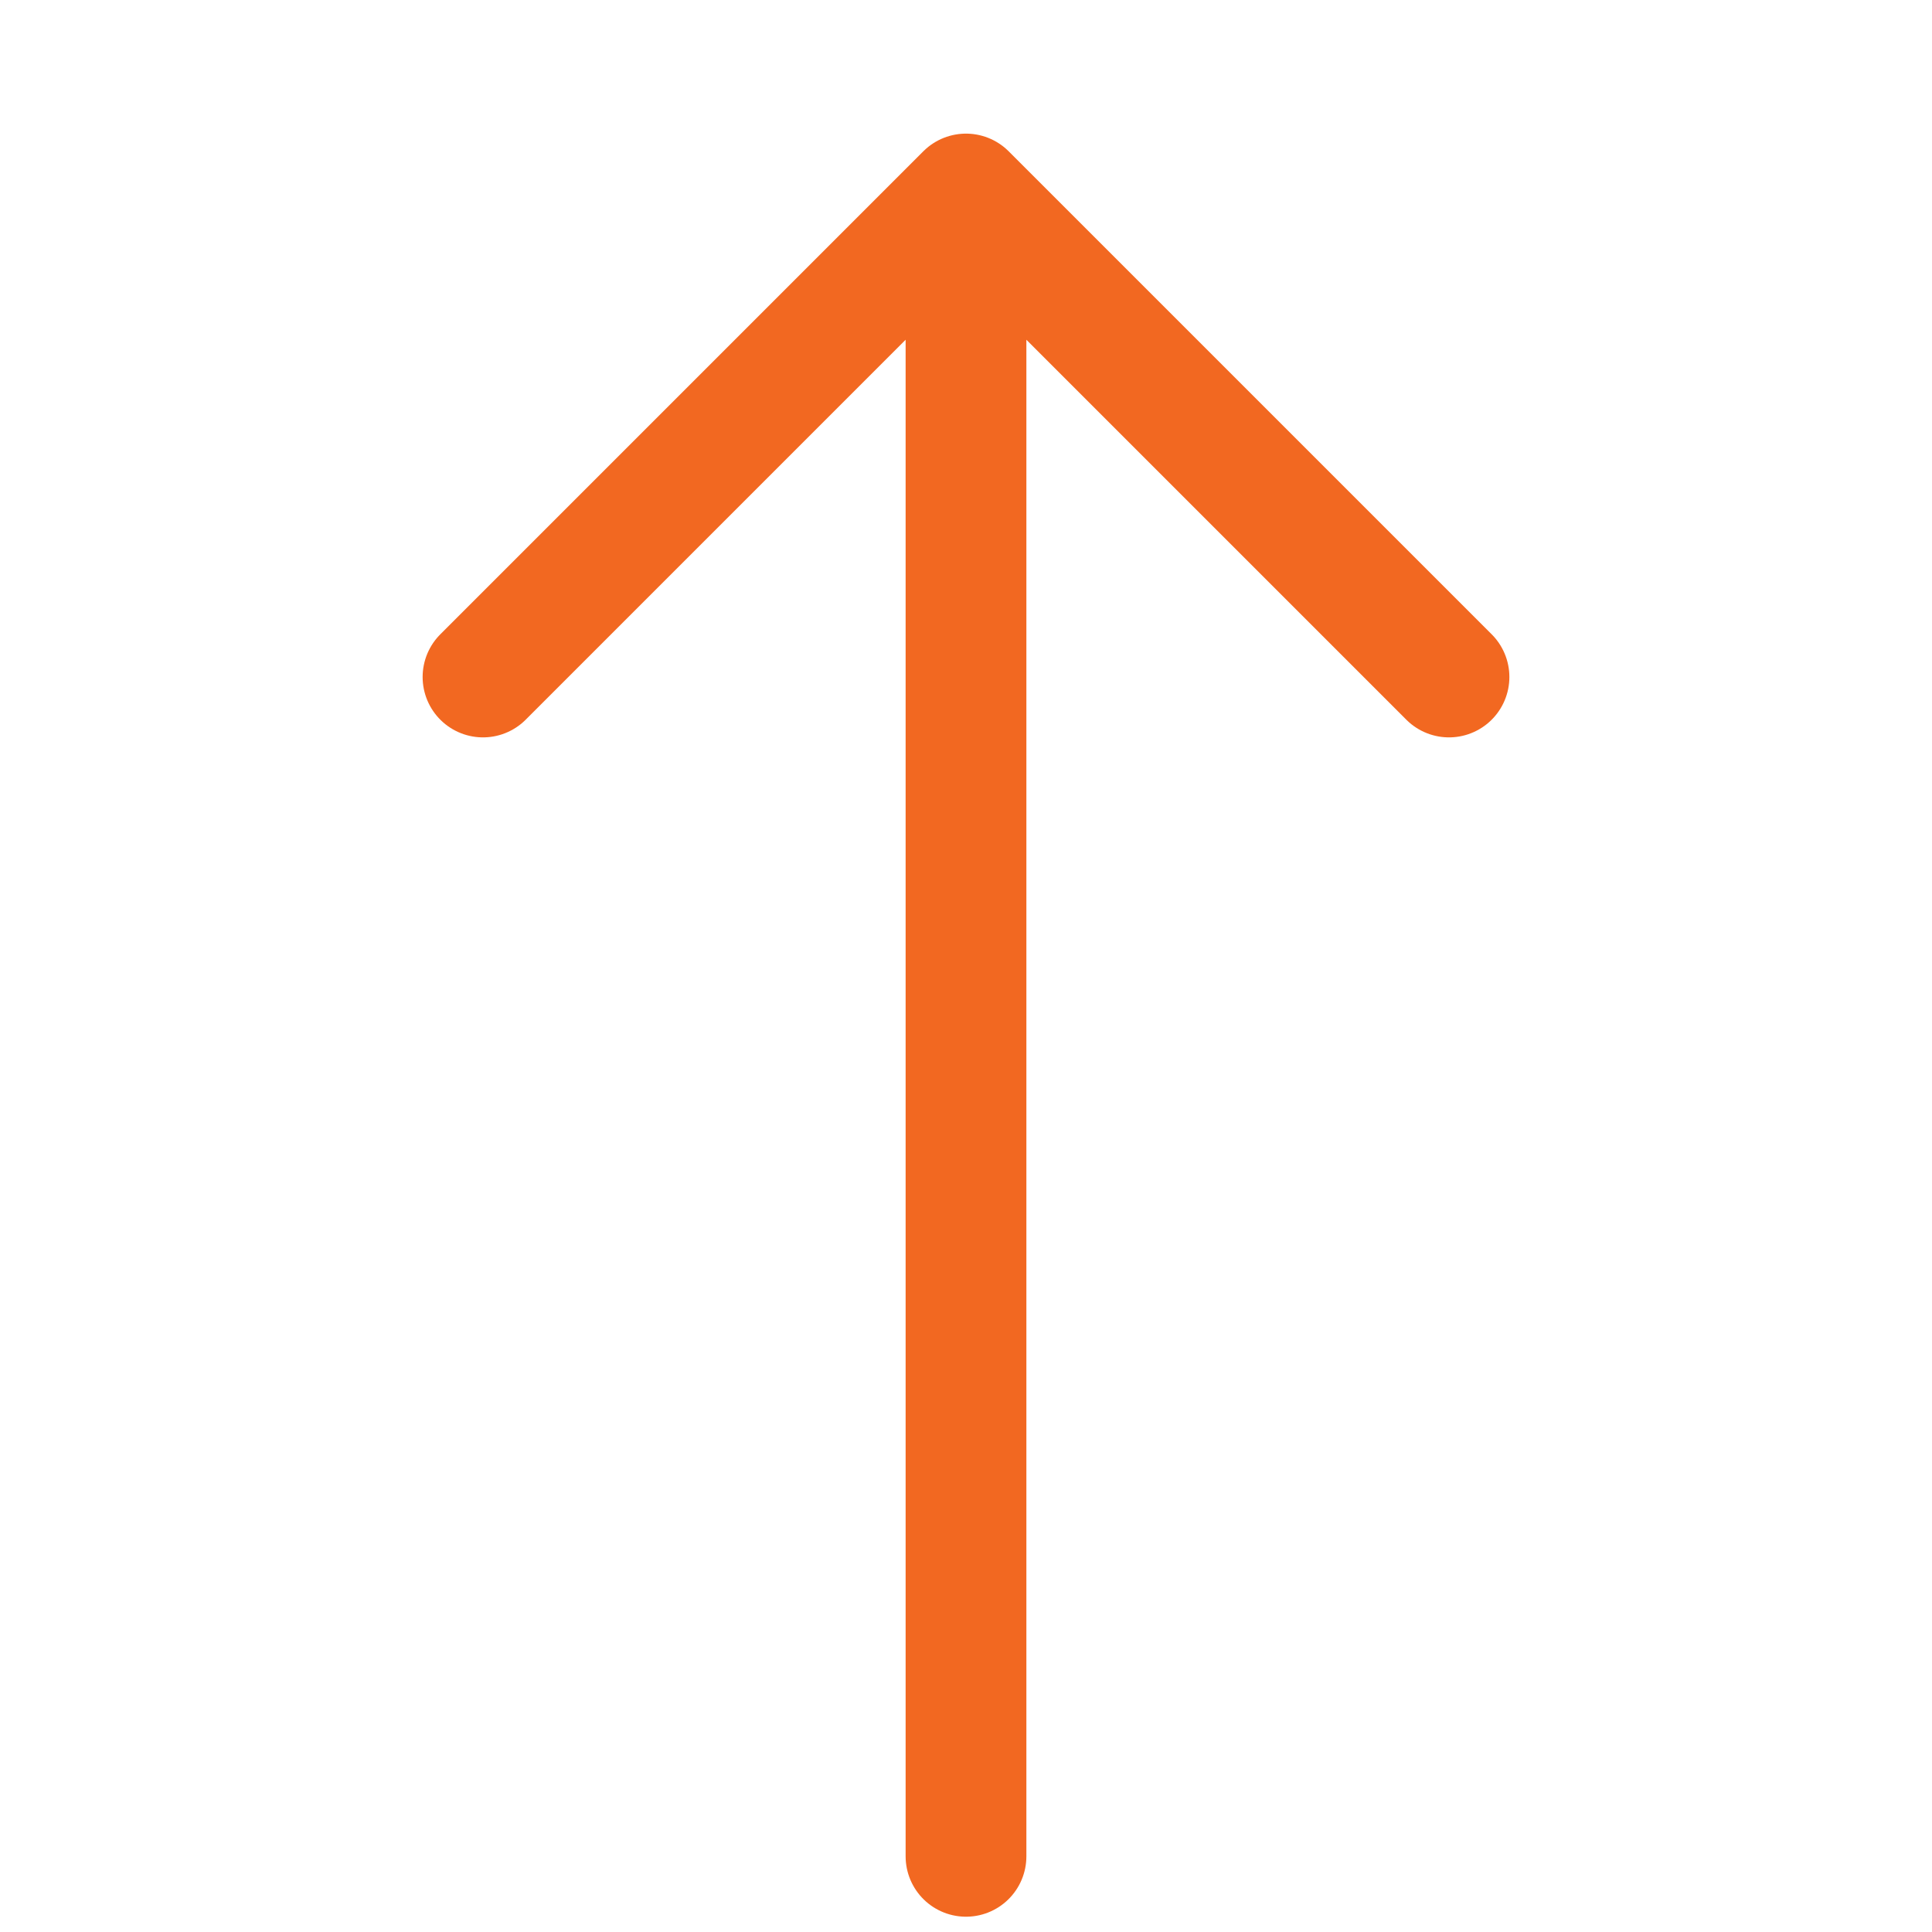
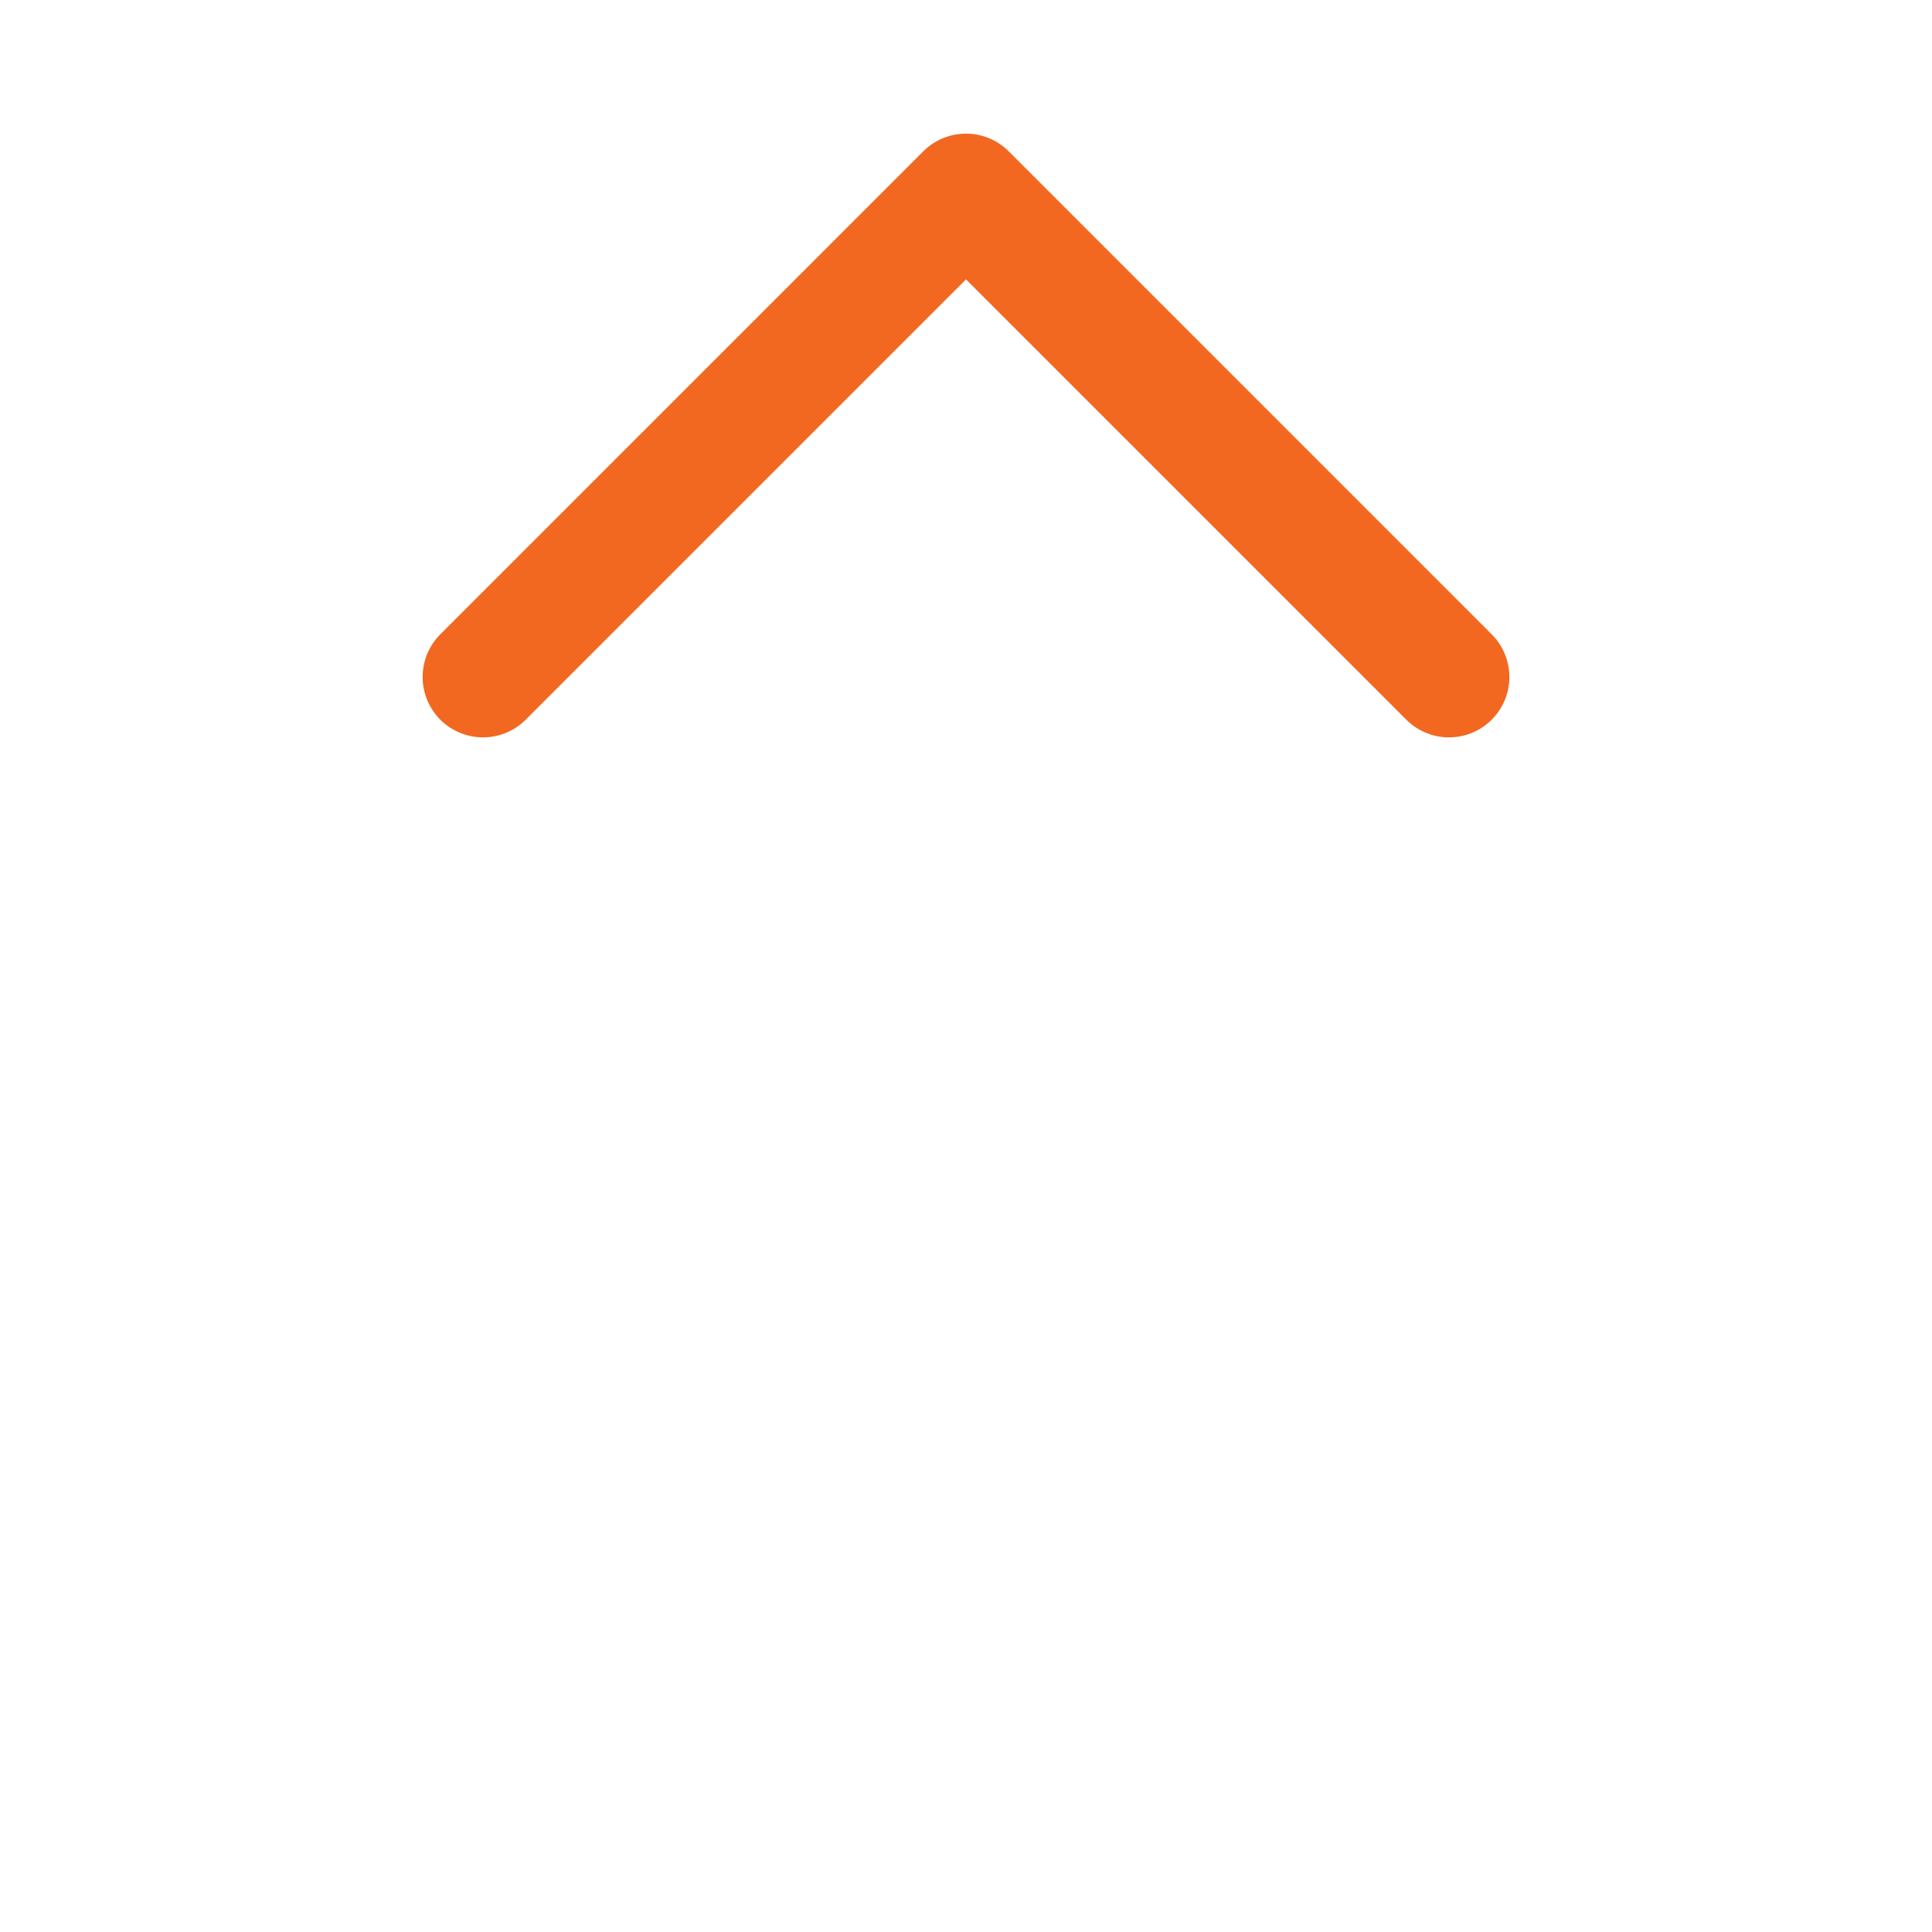
<svg xmlns="http://www.w3.org/2000/svg" width="800" height="800" viewBox="0 0 800 800" fill="none">
-   <path d="M400 768.667V80.333M400 80.333L600 280.333M400 80.333L200 280.333" stroke="#F26821" stroke-width="50" stroke-linecap="round" stroke-linejoin="round" />
+   <path d="M400 768.667M400 80.333L600 280.333M400 80.333L200 280.333" stroke="#F26821" stroke-width="50" stroke-linecap="round" stroke-linejoin="round" />
</svg>